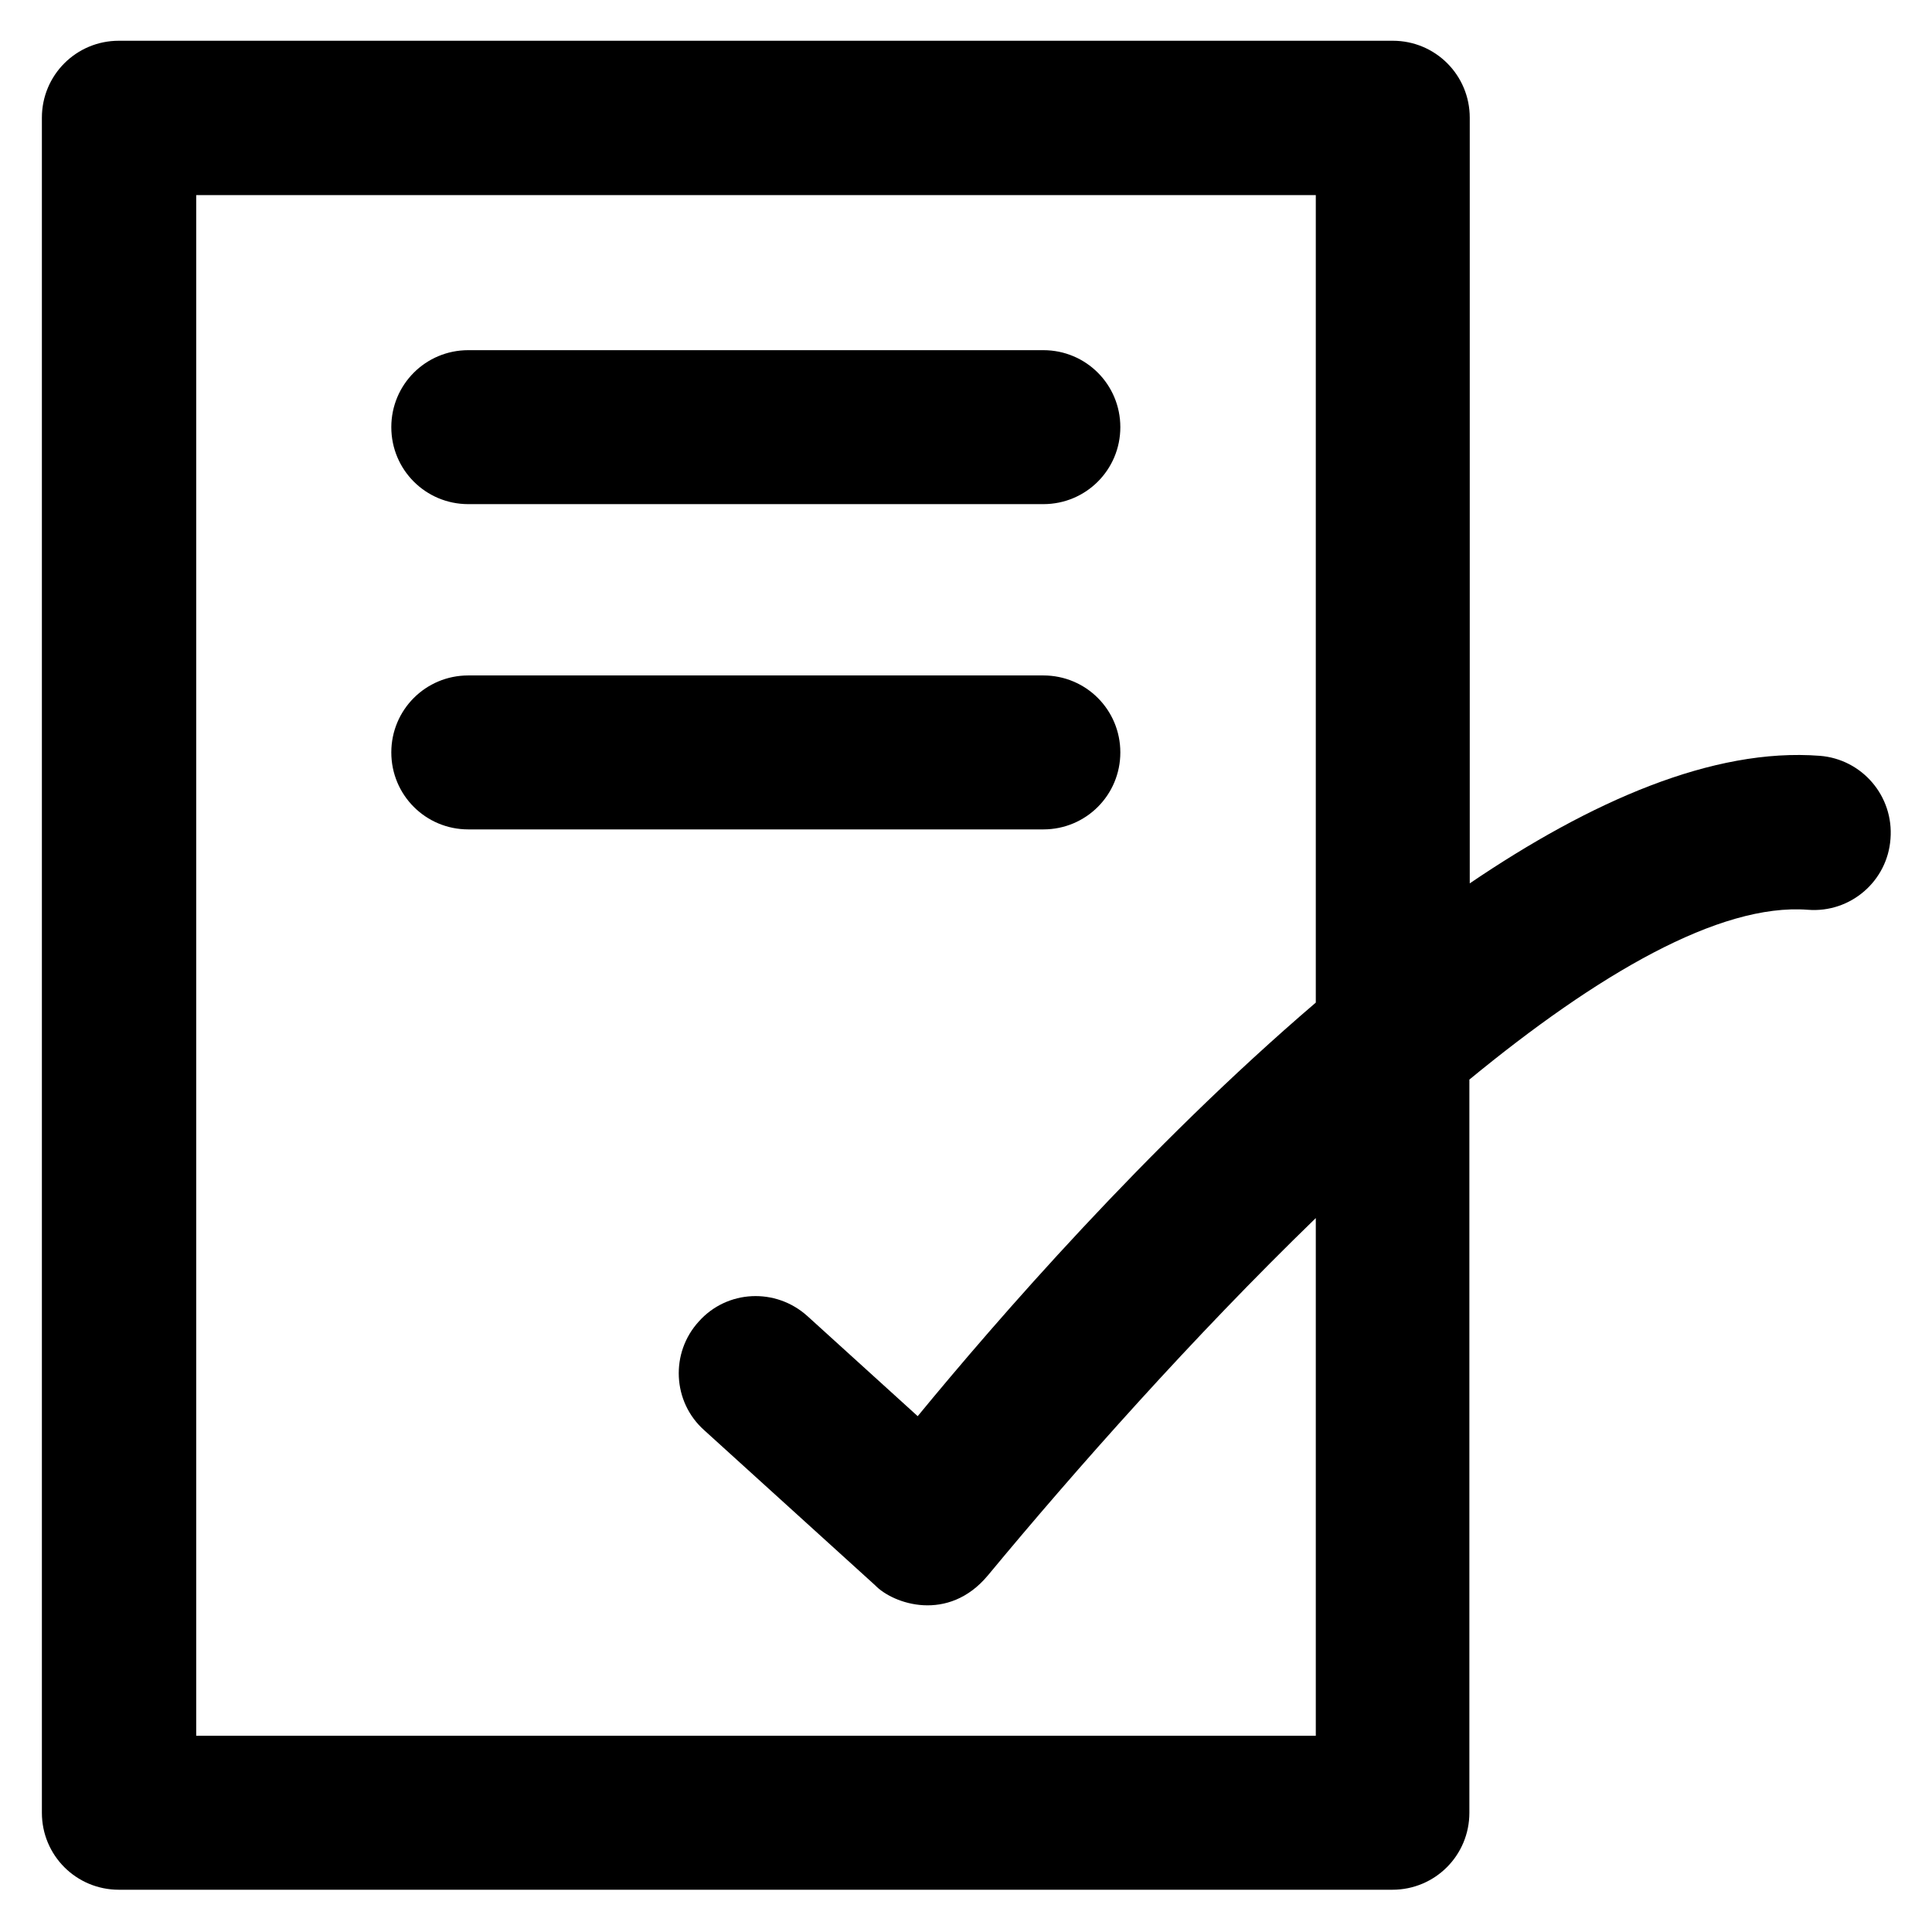
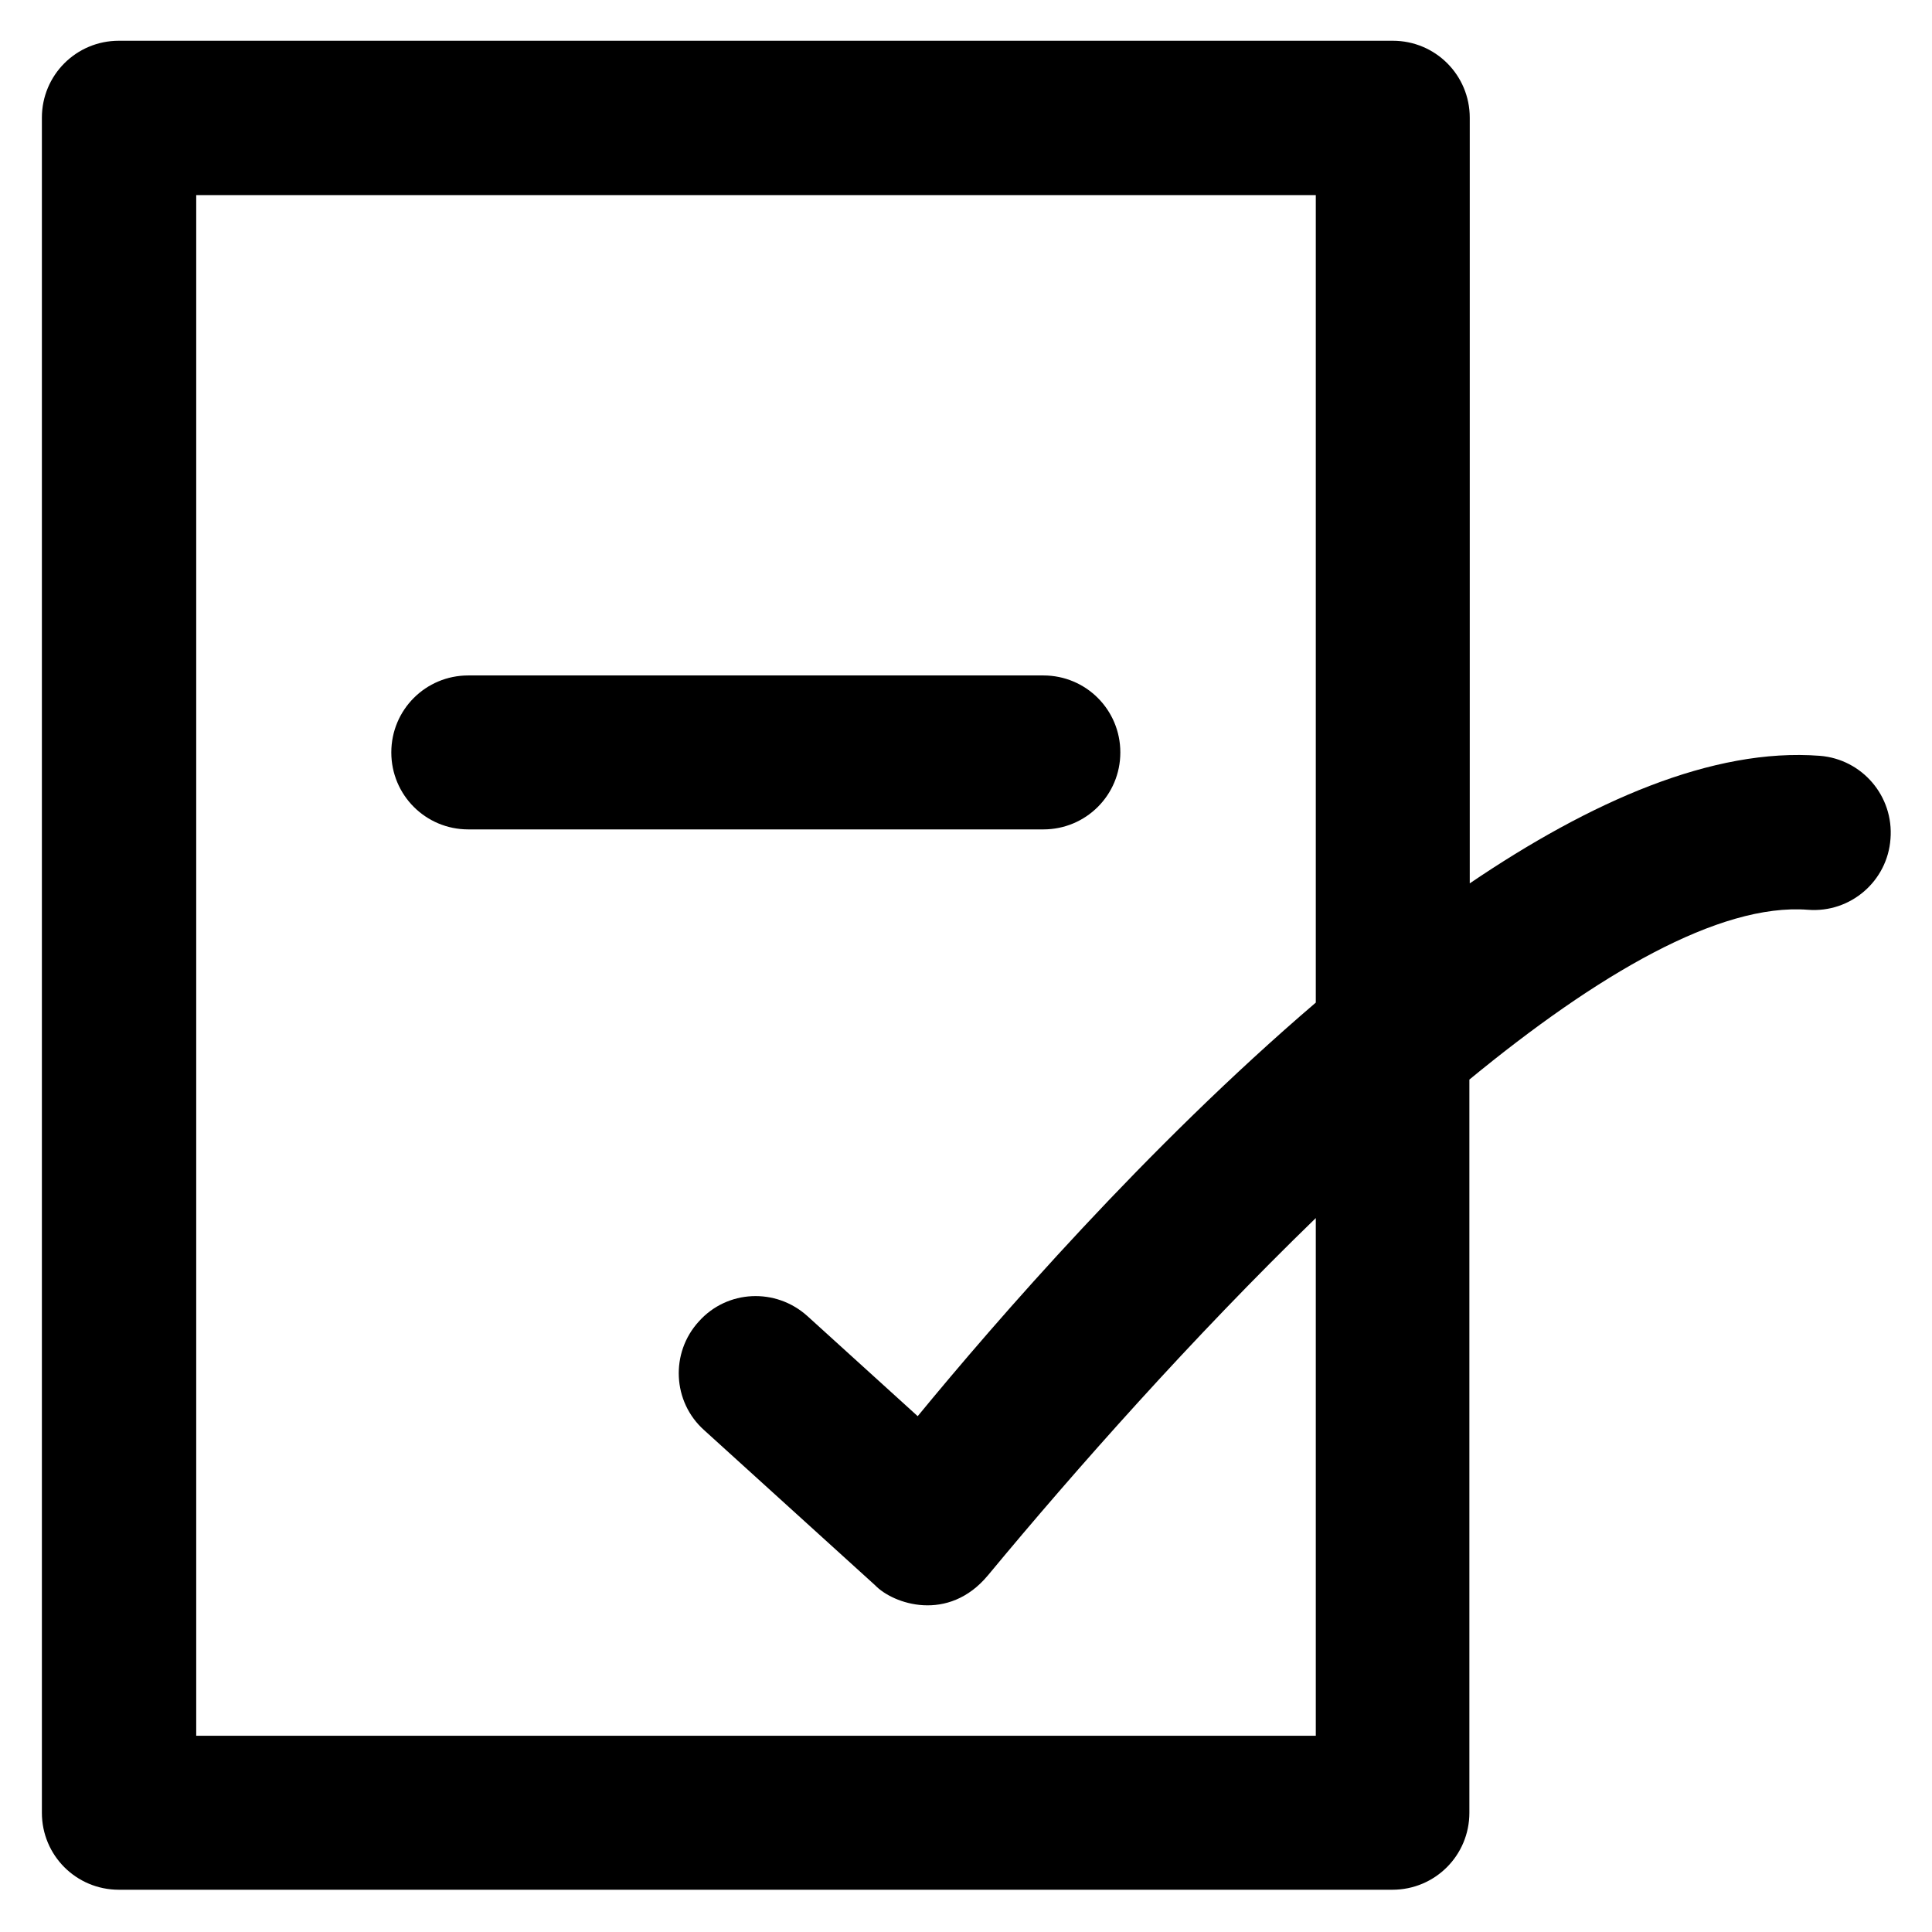
<svg xmlns="http://www.w3.org/2000/svg" fill="#000000" height="800px" width="800px" version="1.1" viewBox="0 0 512 512" enable-background="new 0 0 512 512">
  <g>
    <g>
      <g>
-         <path d="m124.1,133.6h152.4c11.3,0 20.4-9.1 20.4-20.4 0-11.3-9.1-20.4-20.4-20.4h-152.4c-11.3,0-20.4,9.1-20.4,20.4 1.42109e-14,11.3 9.1,20.4 20.4,20.4z" />
        <path d="m296.9,199.4c0-11.3-9.1-20.4-20.4-20.4h-152.4c-11.3,0-20.4,9.1-20.4,20.4 0,11.3 9.1,20.4 20.4,20.4h152.4c11.3,0 20.4-9.1 20.4-20.4z" />
        <path d="m482.3,200.3c-28.4-2.2-60.8,12.1-92.8,33.8v-202.9c0-11.3-9.1-20.4-20.4-20.4h-337.6c-11.3,0-20.4,9.1-20.4,20.4v449.2c0,11.3 9.1,20.4 20.4,20.4h337.5c11.3,0 20.4-9.1 20.4-20.4v-194.3c33.8-27.8 66.2-46.8 89.7-45 11.3,0.9 21.1-7.6 21.9-18.8 0.9-11.3-7.5-21.1-18.7-22zm-133.7,259.7h-296.6v-408.3h296.7v214c-44.9,38.4-84.7,84.3-105.5,109.6l-29.2-26.5c-8.4-7.6-21.3-7-28.8,1.4-7.6,8.3-7,21.3 1.4,28.8l45.3,41.1c4.8,5 19.4,10 29.9-2.6 23.2-28 54.3-63.1 86.9-94.7v137.2z" />
      </g>
    </g>
  </g>
</svg>